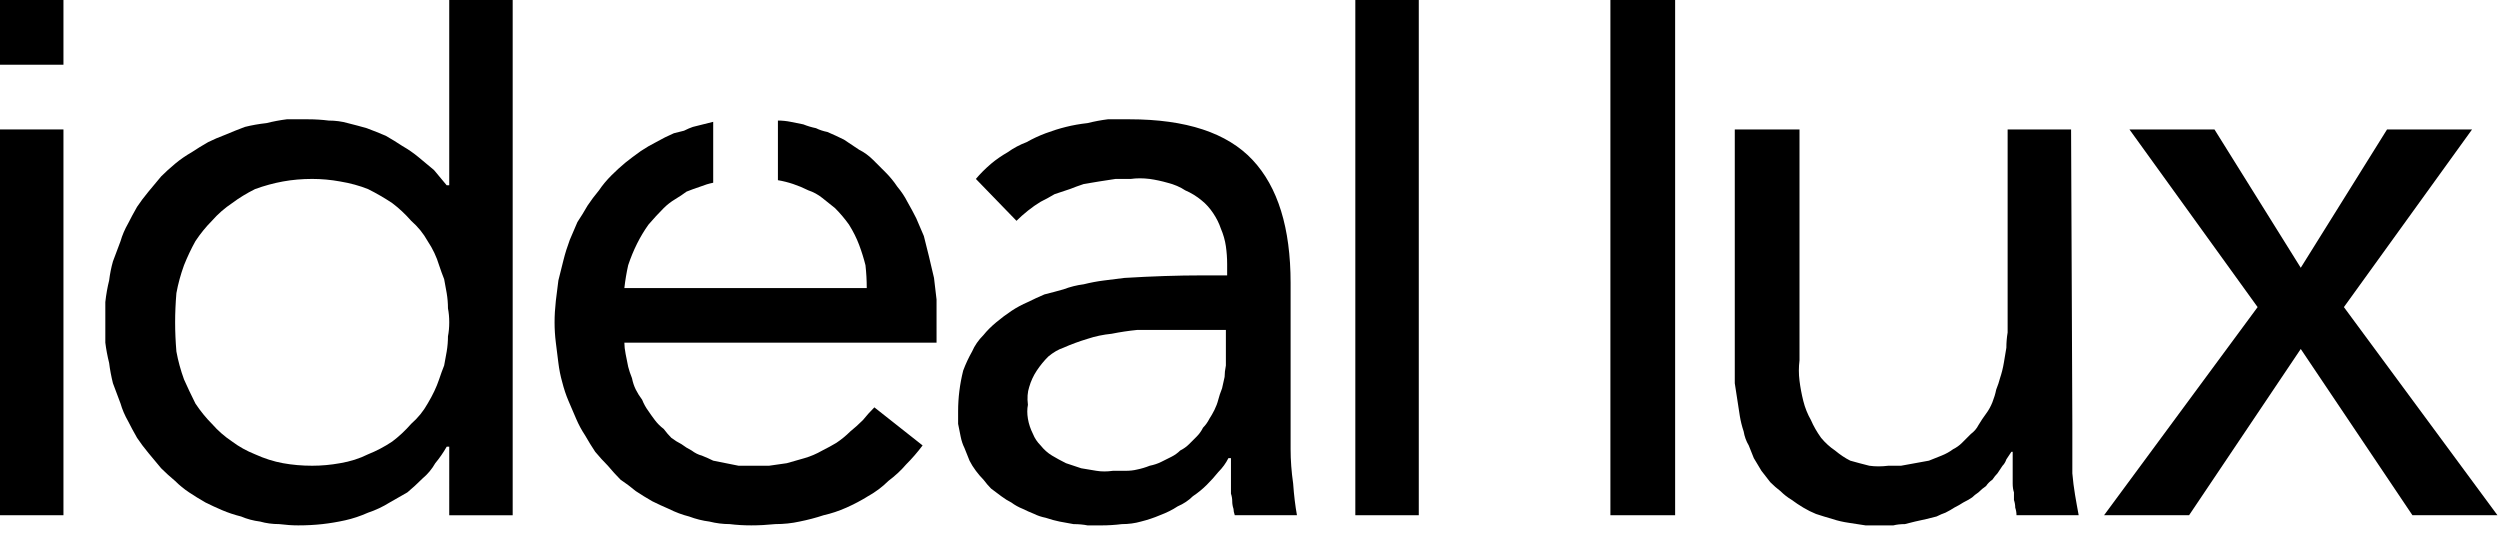
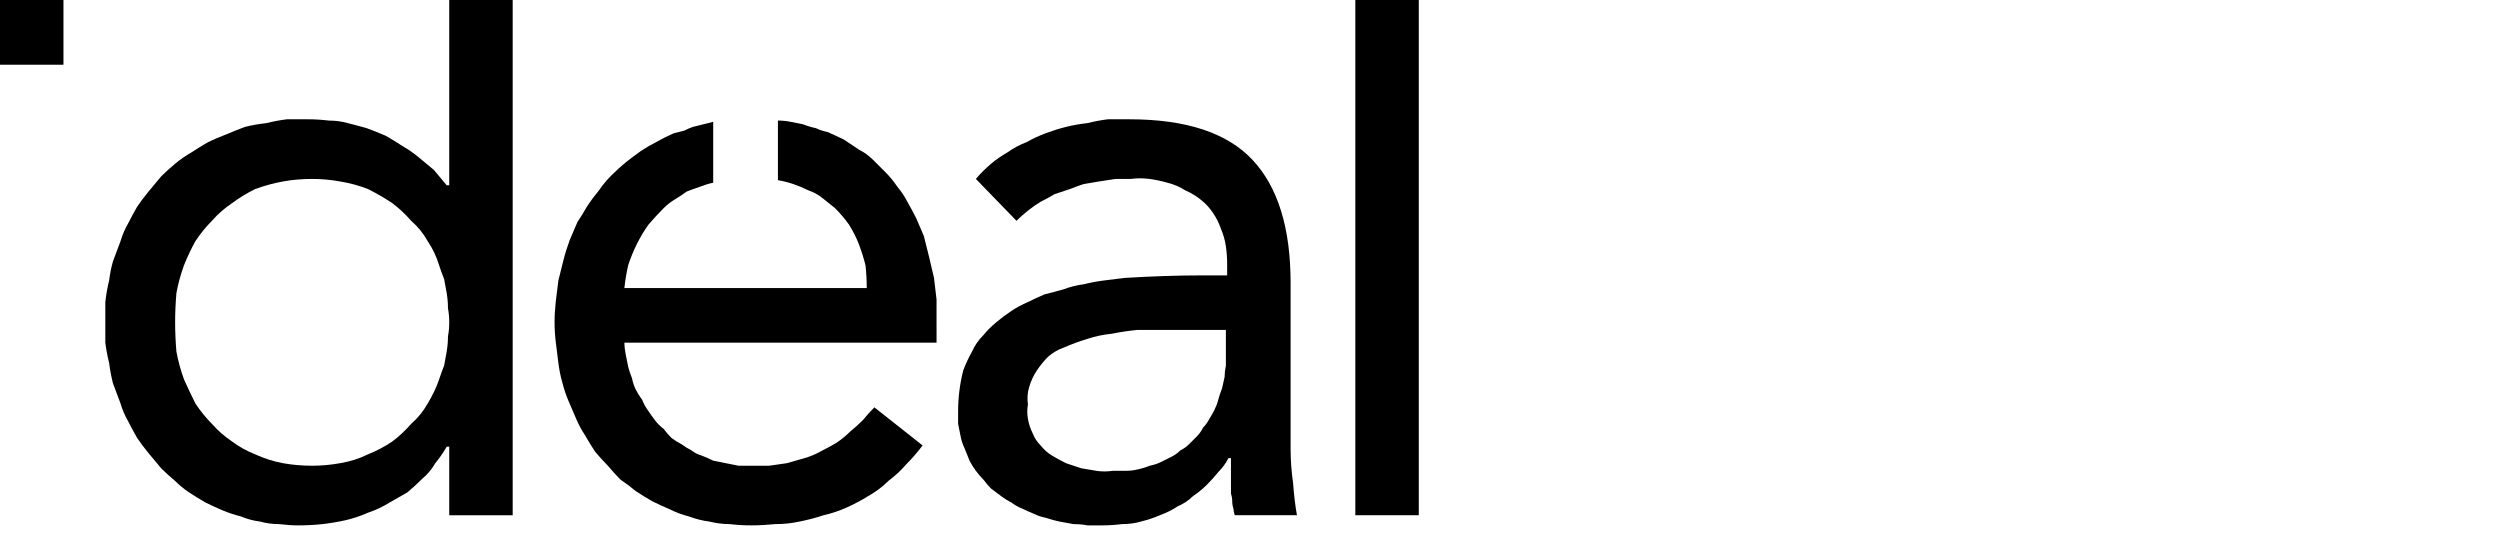
<svg xmlns="http://www.w3.org/2000/svg" version="1.2" viewBox="0 0 197 42" width="197" height="42">
  <title>ideallux-logo-white</title>
  <style> .s0 { fill: #000000 } </style>
-   <path id="Rettangolo_72" fill-rule="evenodd" class="s0" d="m0 10.2h5v30.4h-5z" />
  <g id="Raggruppa_140">
    <g id="Clip-Path: Raggruppa_139">
      <g id="Raggruppa_139">
        <path id="Tracciato_104" class="s0" d="m35.4 35.2h-0.2q-0.4 0.7-0.9 1.3-0.4 0.7-1 1.2-0.6 0.6-1.2 1.1-0.7 0.4-1.4 0.8-0.8 0.5-1.7 0.8-0.9 0.4-1.8 0.6-0.9 0.2-1.8 0.3-0.9 0.1-1.9 0.1-0.7 0-1.5-0.1-0.8 0-1.5-0.2-0.8-0.1-1.5-0.4-0.8-0.2-1.5-0.5-0.7-0.3-1.3-0.6-0.7-0.4-1.3-0.8-0.6-0.4-1.1-0.9-0.6-0.5-1.1-1-0.5-0.6-1-1.2-0.5-0.6-0.9-1.2-0.4-0.7-0.7-1.3-0.4-0.7-0.6-1.4-0.3-0.8-0.6-1.6-0.2-0.8-0.3-1.6-0.2-0.8-0.3-1.6 0-0.8 0-1.6 0-0.8 0-1.6 0.1-0.9 0.3-1.7 0.1-0.8 0.3-1.5 0.3-0.8 0.6-1.6 0.2-0.7 0.6-1.4 0.3-0.6 0.7-1.3 0.4-0.6 0.9-1.2 0.5-0.6 1-1.2 0.5-0.5 1.1-1 0.6-0.5 1.3-0.9 0.6-0.4 1.3-0.8 0.6-0.3 1.4-0.6 0.7-0.3 1.5-0.6 0.8-0.2 1.7-0.3 0.8-0.2 1.6-0.3 0.9 0 1.7 0 0.8 0 1.6 0.1 0.8 0 1.5 0.2 0.8 0.2 1.5 0.4 0.8 0.3 1.5 0.6 0.7 0.4 1.3 0.8 0.7 0.4 1.3 0.9 0.6 0.5 1.2 1 0.5 0.6 1 1.2h0.2v-14.6h5v40.6h-5zm0-9.8q0-0.6-0.1-1.1 0-0.6-0.1-1.2-0.1-0.5-0.2-1.1-0.2-0.5-0.4-1.1-0.3-1-0.9-1.9-0.5-0.9-1.3-1.6-0.7-0.8-1.5-1.4-0.9-0.6-1.9-1.1-1-0.4-2.2-0.6-1.1-0.2-2.2-0.2-1.2 0-2.3 0.2-1.1 0.2-2.2 0.6-1 0.5-1.8 1.1-0.9 0.6-1.6 1.4-0.7 0.7-1.3 1.6-0.5 0.9-0.9 1.9-0.4 1.1-0.6 2.2-0.1 1.2-0.1 2.3 0 1.1 0.1 2.3 0.2 1.1 0.6 2.2 0.4 0.9 0.9 1.9 0.6 0.9 1.3 1.6 0.7 0.8 1.6 1.4 0.8 0.6 1.8 1 1.1 0.5 2.2 0.7 1.1 0.2 2.3 0.2 1.1 0 2.2-0.2 1.2-0.2 2.2-0.7 1-0.4 1.9-1 0.8-0.6 1.5-1.4 0.8-0.7 1.3-1.6 0.6-1 0.9-1.9 0.2-0.6 0.4-1.1 0.1-0.6 0.2-1.1 0.1-0.6 0.1-1.2 0.1-0.5 0.1-1.1z" />
        <path id="Tracciato_105" class="s0" d="m76.9 14.1q0.5-0.6 1.2-1.2 0.6-0.5 1.3-0.9 0.7-0.5 1.5-0.8 0.7-0.4 1.5-0.7 0.8-0.3 1.6-0.5 0.8-0.2 1.7-0.3 0.8-0.2 1.6-0.3 0.8 0 1.7 0 6.7 0 9.7 3.2 3 3.2 3 9.7v13.1q0 1.3 0.2 2.7 0.1 1.4 0.3 2.5h-4.9q-0.1-0.3-0.1-0.5-0.1-0.3-0.1-0.6 0-0.3-0.1-0.6 0-0.3 0-0.6 0-1.3 0-2.2h-0.2q-0.3 0.6-0.8 1.1-0.4 0.5-0.9 1-0.5 0.5-1.1 0.9-0.5 0.5-1.2 0.8-0.6 0.4-1.4 0.7-0.7 0.3-1.5 0.5-0.7 0.2-1.5 0.2-0.8 0.1-1.6 0.1-0.5 0-1.1 0-0.5-0.1-1.1-0.1-0.5-0.1-1.1-0.2-0.5-0.1-1.1-0.3-0.5-0.1-0.9-0.3-0.5-0.2-0.9-0.4-0.5-0.2-0.9-0.5-0.4-0.2-0.8-0.5-0.4-0.3-0.8-0.6-0.3-0.3-0.6-0.7-0.3-0.3-0.6-0.7-0.3-0.4-0.5-0.8-0.2-0.5-0.4-1-0.2-0.4-0.3-0.9-0.1-0.5-0.2-1 0-0.5 0-1 0-0.8 0.1-1.6 0.1-0.8 0.3-1.6 0.3-0.8 0.7-1.5 0.3-0.7 0.9-1.3 0.4-0.5 1-1 0.6-0.5 1.2-0.9 0.6-0.4 1.3-0.7 0.6-0.3 1.3-0.6 0.8-0.2 1.5-0.4 0.8-0.3 1.6-0.4 0.8-0.2 1.6-0.3 0.8-0.1 1.6-0.2 3.3-0.2 6.1-0.2h2v-0.9q0-0.7-0.1-1.4-0.1-0.7-0.4-1.4-0.2-0.6-0.6-1.2-0.4-0.6-0.9-1-0.6-0.5-1.3-0.8-0.6-0.4-1.4-0.6-0.7-0.2-1.4-0.3-0.8-0.1-1.5 0-0.6 0-1.2 0-0.6 0.1-1.3 0.2-0.6 0.1-1.2 0.2-0.6 0.2-1.1 0.4-0.6 0.2-1.2 0.4-0.5 0.3-1.1 0.6-0.5 0.3-1 0.7-0.5 0.4-0.9 0.8zm14.7 11.9q-1 0-2 0-1 0.1-2 0.3-1 0.1-1.9 0.4-1 0.3-1.9 0.7-0.6 0.2-1.2 0.7-0.5 0.5-0.9 1.1-0.4 0.6-0.6 1.3-0.2 0.6-0.1 1.4-0.1 0.5 0 1.1 0.1 0.6 0.4 1.2 0.2 0.5 0.6 0.9 0.4 0.5 0.9 0.8 0.5 0.3 1.1 0.6 0.6 0.2 1.2 0.4 0.6 0.1 1.2 0.2 0.6 0.1 1.3 0 0.5 0 1 0 0.5 0 0.9-0.1 0.5-0.1 1-0.3 0.5-0.1 0.9-0.3 0.4-0.2 0.8-0.4 0.4-0.2 0.7-0.5 0.4-0.2 0.7-0.5 0.3-0.3 0.6-0.6 0.3-0.3 0.5-0.7 0.3-0.3 0.5-0.7 0.2-0.3 0.4-0.7 0.2-0.4 0.3-0.8 0.1-0.4 0.3-0.9 0.1-0.4 0.2-0.9 0-0.4 0.1-0.9 0-0.4 0-0.9v-1.9z" />
        <path id="Rettangolo_73" fill-rule="evenodd" class="s0" d="m106.8 0h5v40.6h-5z" />
-         <path id="Rettangolo_74" fill-rule="evenodd" class="s0" d="m126.9 0h5.1v40.6h-5.1z" />
-         <path id="Tracciato_106" class="s0" d="m163.3 33.4c0 1.4 0 2.7 0 3.9 0.1 1.2 0.3 2.2 0.5 3.3h-4.9q0-0.3-0.1-0.6 0-0.3-0.1-0.6 0-0.3 0-0.6-0.1-0.3-0.1-0.7 0-1.2 0-2.5h-0.1q-0.2 0.3-0.4 0.6-0.1 0.3-0.3 0.5-0.2 0.3-0.4 0.6-0.2 0.2-0.4 0.5-0.3 0.2-0.5 0.5-0.3 0.2-0.6 0.5-0.3 0.2-0.5 0.4-0.3 0.2-0.7 0.4-0.3 0.2-0.7 0.4-0.3 0.2-0.7 0.4-0.3 0.1-0.7 0.3-0.4 0.1-0.8 0.2-0.4 0.1-0.9 0.2-0.4 0.1-0.8 0.2-0.5 0-0.9 0.1-0.5 0-0.9 0-0.7 0-1.3 0-0.7-0.1-1.3-0.2-0.7-0.1-1.3-0.3-0.7-0.2-1.3-0.4-0.5-0.2-1-0.5-0.5-0.3-0.9-0.6-0.5-0.3-0.9-0.7-0.4-0.3-0.8-0.7-0.4-0.5-0.7-0.9-0.3-0.5-0.6-1-0.2-0.5-0.4-1-0.3-0.5-0.4-1.1-0.2-0.6-0.3-1.2-0.1-0.7-0.2-1.3-0.1-0.6-0.2-1.3 0-0.6 0-1.2v-18.8h5.1v18.2q-0.1 0.8 0 1.6 0.1 0.8 0.3 1.6 0.2 0.8 0.6 1.5 0.3 0.7 0.8 1.4 0.5 0.6 1.1 1 0.6 0.5 1.2 0.8 0.7 0.2 1.5 0.4 0.7 0.1 1.5 0 0.5 0 1 0 0.6-0.1 1.1-0.2 0.6-0.1 1.1-0.2 0.5-0.2 1-0.4 0.5-0.2 0.9-0.5 0.4-0.2 0.7-0.5 0.4-0.4 0.7-0.7 0.4-0.3 0.6-0.7 0.3-0.5 0.6-0.9 0.3-0.4 0.5-0.9 0.2-0.5 0.3-1 0.2-0.5 0.3-0.9 0.2-0.6 0.3-1.2 0.1-0.6 0.2-1.2 0-0.6 0.1-1.2 0-0.6 0-1.2v-14.8h5z" />
-         <path id="Tracciato_107" class="s0" d="m177.9 24.2l-10.1-14h6.7l6.8 10.9 6.8-10.9h6.7l-10.1 14 12.1 16.4h-6.7l-8.8-13.1-8.8 13.1h-6.7z" />
        <path id="Tracciato_108" class="s0" d="m73.8 25.3q0-0.8 0-1.7-0.1-0.8-0.2-1.7-0.2-0.8-0.4-1.7-0.2-0.8-0.4-1.6-0.3-0.7-0.6-1.4-0.3-0.6-0.7-1.3-0.3-0.6-0.8-1.2-0.4-0.6-0.9-1.1-0.5-0.5-1-1-0.5-0.5-1.1-0.8-0.6-0.4-1.2-0.8-0.6-0.3-1.3-0.6-0.5-0.1-0.9-0.3-0.5-0.1-1-0.3-0.5-0.1-1-0.2-0.5-0.1-1-0.1v4.7q0.6 0.1 1.2 0.3 0.6 0.2 1.2 0.5 0.6 0.2 1.1 0.6 0.5 0.4 1 0.8 0.6 0.6 1.1 1.3 0.5 0.8 0.8 1.6 0.3 0.8 0.5 1.6 0.1 0.9 0.1 1.8h-19.1q0.1-0.9 0.3-1.8 0.3-0.9 0.7-1.7 0.4-0.8 0.9-1.5 0.6-0.7 1.2-1.3 0.4-0.4 0.9-0.7 0.5-0.3 0.9-0.6 0.5-0.2 1.1-0.4 0.5-0.2 1-0.3v-4.8q-0.4 0.1-0.8 0.2-0.4 0.1-0.8 0.2-0.3 0.1-0.7 0.3-0.4 0.1-0.8 0.2-0.7 0.3-1.4 0.7-0.6 0.3-1.2 0.7-0.7 0.5-1.2 0.9-0.6 0.5-1.1 1-0.6 0.6-1 1.2-0.5 0.6-0.9 1.2-0.4 0.7-0.8 1.3-0.3 0.7-0.6 1.4-0.3 0.8-0.5 1.6-0.2 0.8-0.4 1.6-0.1 0.8-0.2 1.6-0.1 0.9-0.1 1.7 0 0.8 0.1 1.6 0.1 0.8 0.2 1.6 0.1 0.8 0.3 1.5 0.2 0.8 0.5 1.5 0.3 0.7 0.6 1.4 0.3 0.7 0.7 1.3 0.4 0.7 0.8 1.3 0.5 0.6 1 1.1 0.5 0.6 1 1.1 0.6 0.4 1.2 0.9 0.6 0.4 1.3 0.8 0.6 0.3 1.3 0.6 0.8 0.4 1.6 0.6 0.8 0.3 1.6 0.4 0.8 0.2 1.6 0.2 0.8 0.1 1.7 0.1 0.9 0 1.9-0.1 1 0 1.9-0.2 1-0.2 1.9-0.5 0.9-0.2 1.8-0.6 0.9-0.4 1.7-0.9 0.9-0.5 1.6-1.2 0.8-0.6 1.4-1.3 0.7-0.7 1.3-1.5l-3.8-3q-0.5 0.5-0.9 1-0.5 0.5-1 0.9-0.5 0.5-1.1 0.9-0.5 0.3-1.1 0.6-0.7 0.4-1.4 0.6-0.7 0.2-1.4 0.4-0.7 0.1-1.4 0.2-0.7 0-1.4 0-0.5 0-1 0-0.5-0.1-1-0.2-0.5-0.1-1-0.2-0.4-0.2-0.9-0.4-0.4-0.1-0.8-0.4-0.4-0.2-0.8-0.5-0.4-0.2-0.8-0.5-0.3-0.3-0.6-0.7-0.4-0.3-0.7-0.7-0.3-0.4-0.5-0.7-0.3-0.4-0.5-0.9-0.3-0.4-0.5-0.8-0.2-0.4-0.3-0.9-0.2-0.5-0.3-0.9-0.1-0.5-0.2-1-0.1-0.5-0.1-0.9h24.6z" />
        <path id="Rettangolo_75" fill-rule="evenodd" class="s0" d="m0 0h5v5.1h-5z" />
      </g>
    </g>
  </g>
</svg>